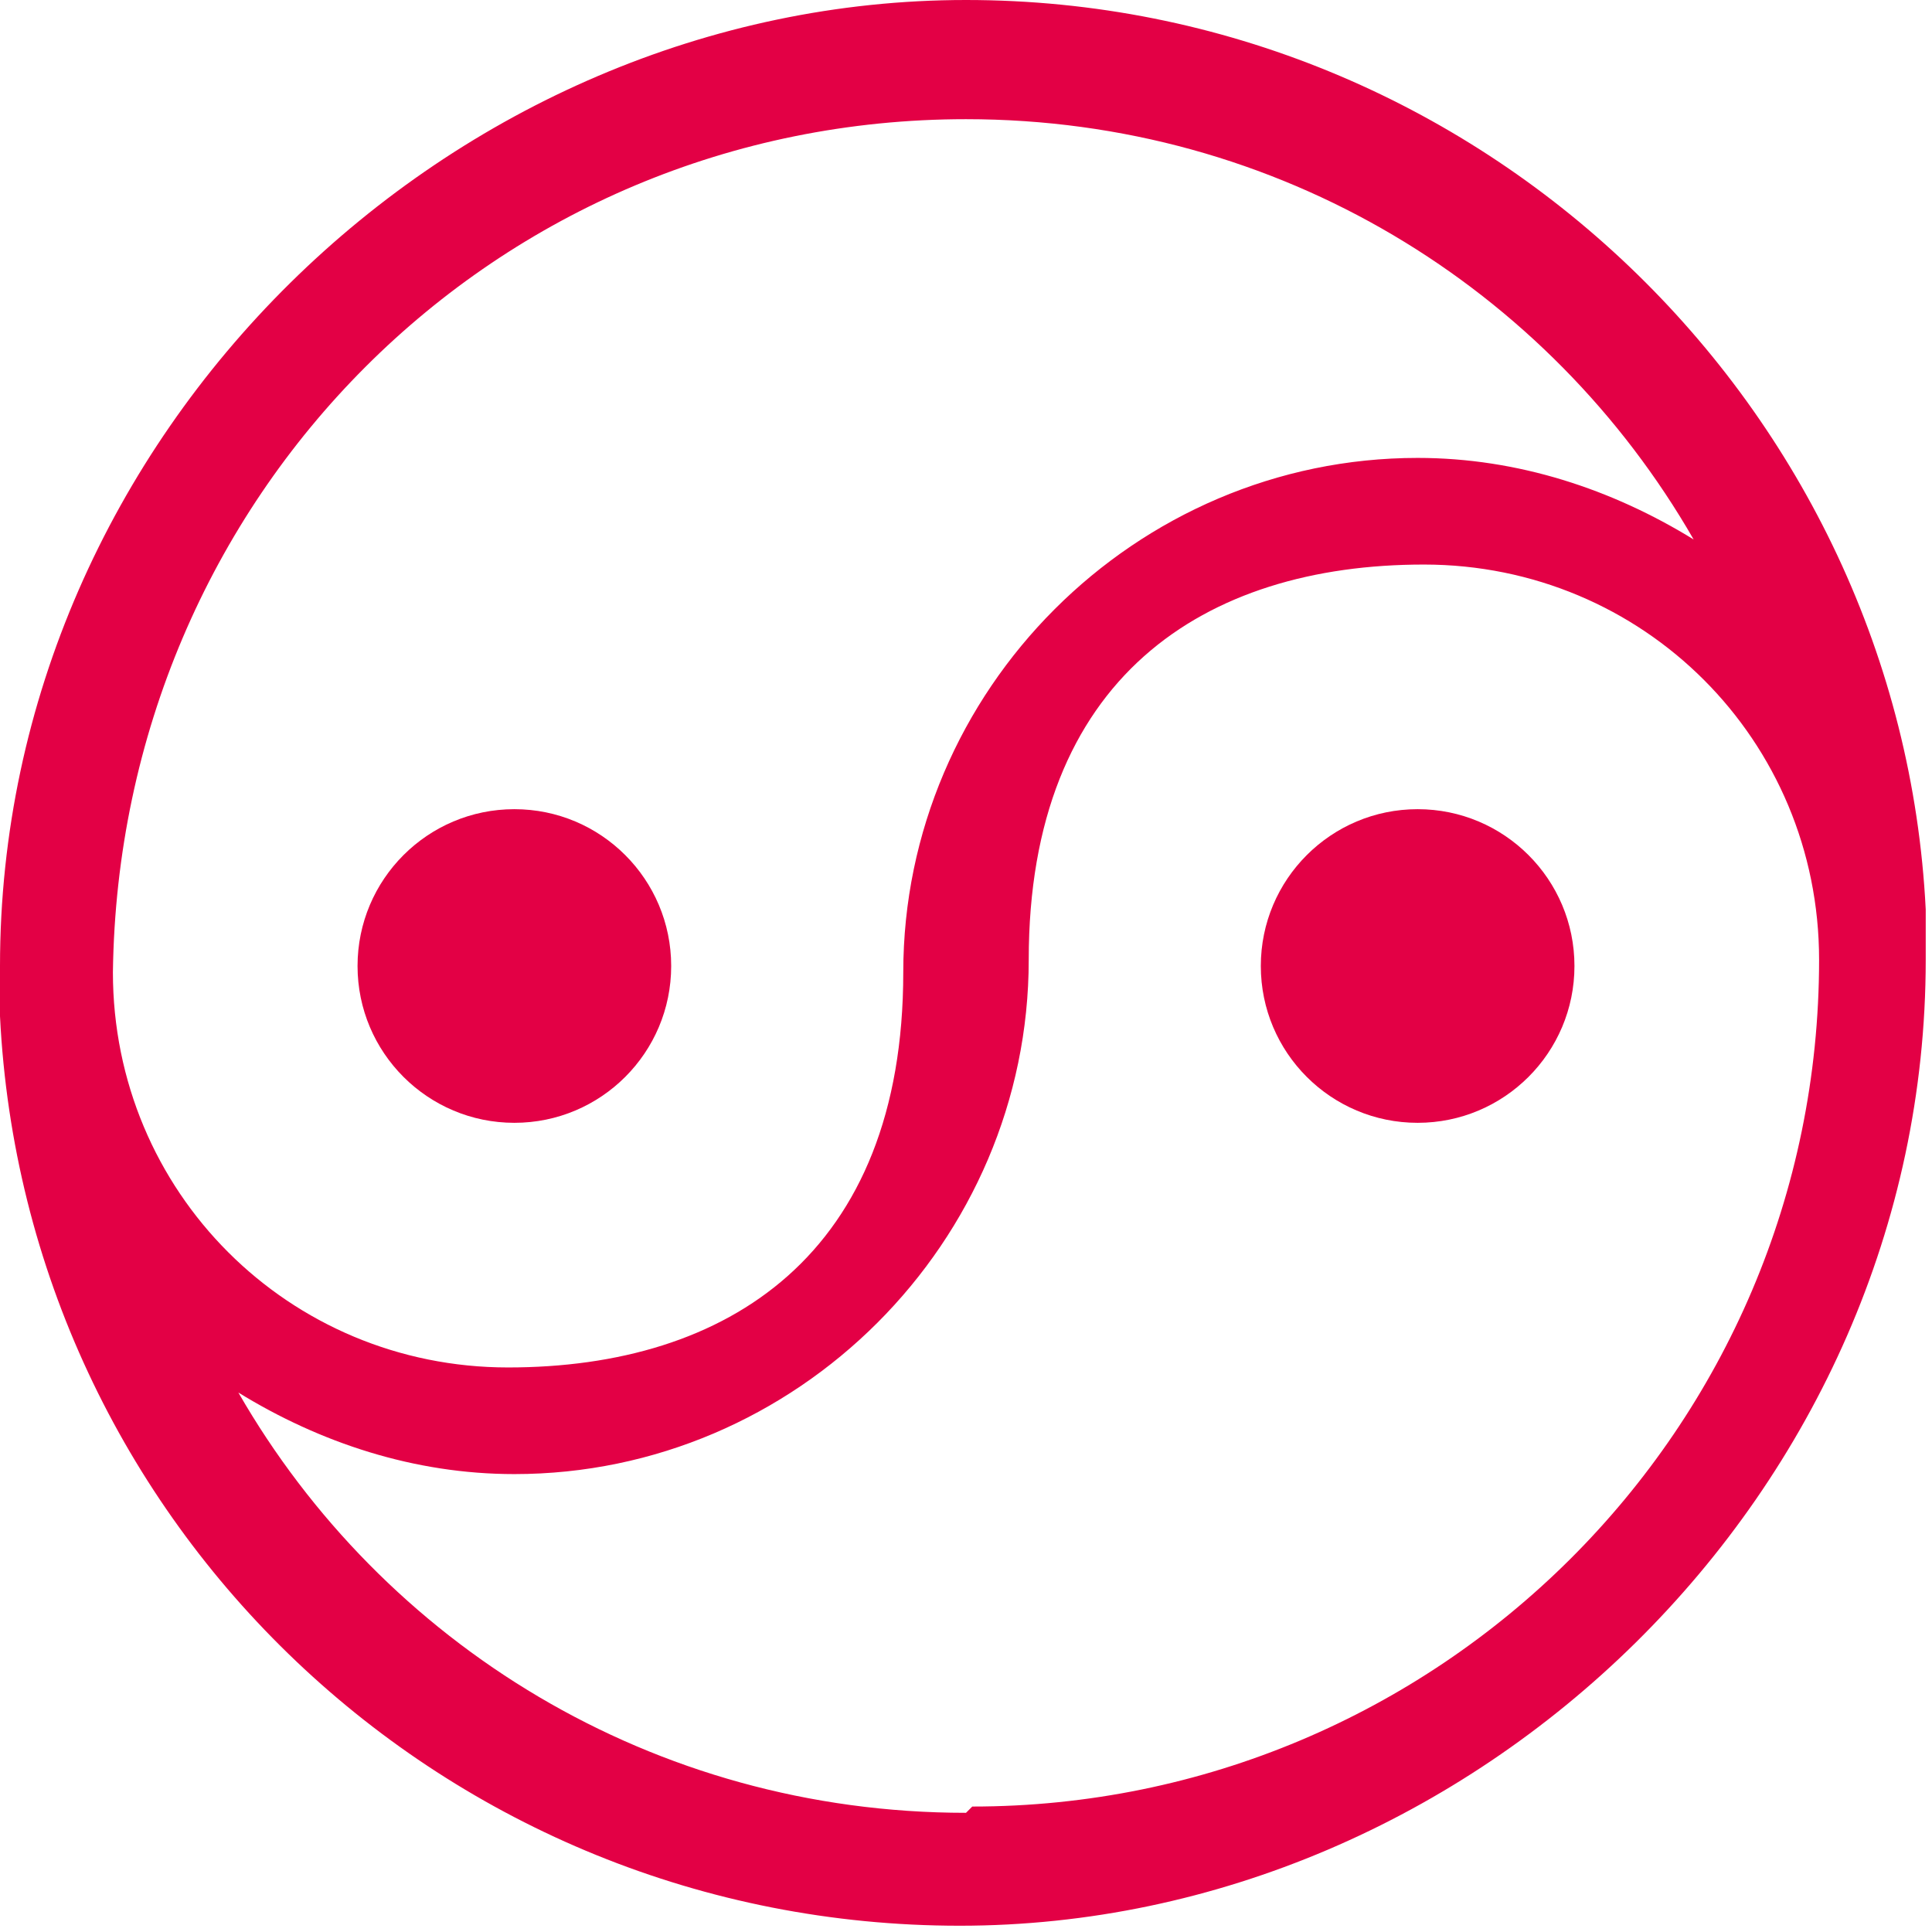
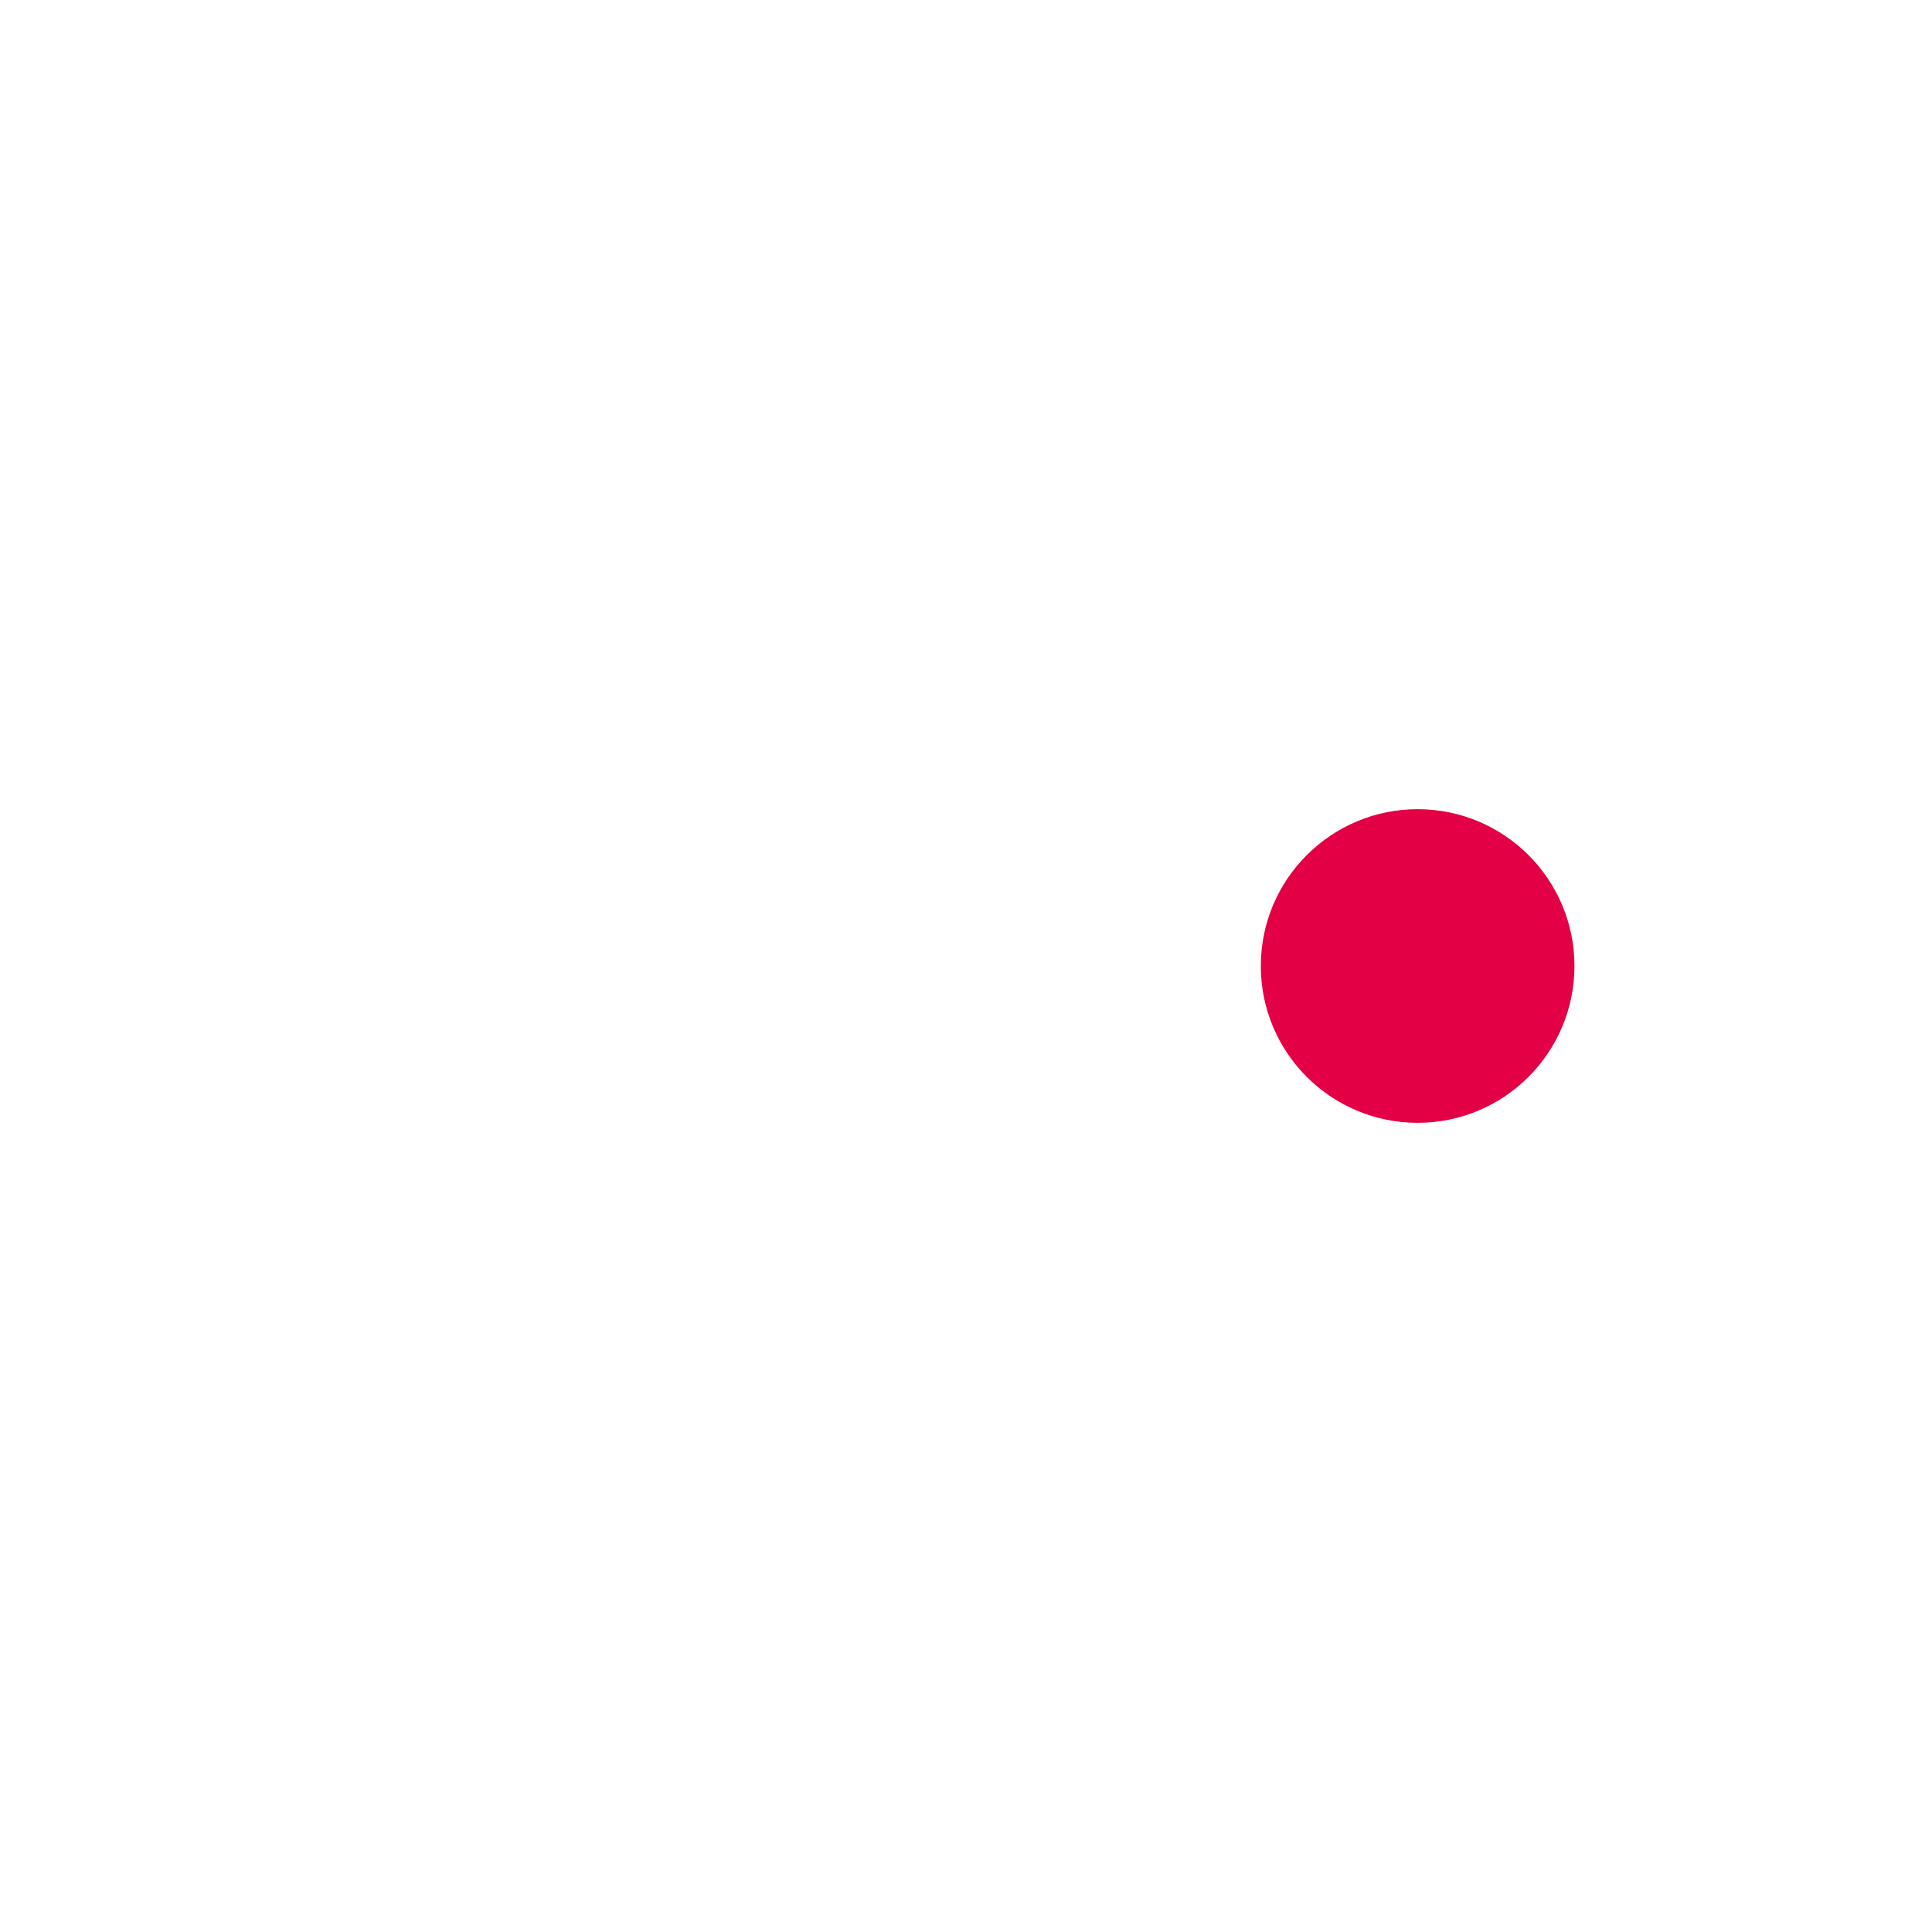
<svg xmlns="http://www.w3.org/2000/svg" id="Calque_1" version="1.1" viewBox="0 0 30.8 30.8" width="35" height="35">
  <defs>
    <style>.st0{fill:#E30045}</style>
  </defs>
-   <path d="M30.7 14.5C30.3 6.5 23.6 0 15.4 0S0 6.9 0 15.4v.8c.4 8.1 7.1 14.5 15.3 14.5s15.4-6.9 15.4-15.4v-.8ZM15.4 1.9c5 0 9.3 2.7 11.6 6.7-1.3-.8-2.8-1.3-4.4-1.3-4.5 0-8.2 3.7-8.2 8.2s-2.8 6.3-6.3 6.3-6.3-2.8-6.3-6.3C1.9 7.9 7.9 1.9 15.4 1.9Zm0 27c-5 0-9.3-2.7-11.6-6.7 1.3.8 2.8 1.3 4.4 1.3 4.5 0 8.2-3.7 8.2-8.2S19.2 9 22.7 9s6.3 2.8 6.3 6.3c0 7.5-6.1 13.5-13.5 13.5Z" class="st0" />
  <circle cx="22.6" cy="15.4" r="2.5" class="st0" />
-   <circle cx="8.2" cy="15.4" r="2.5" class="st0" />
</svg>